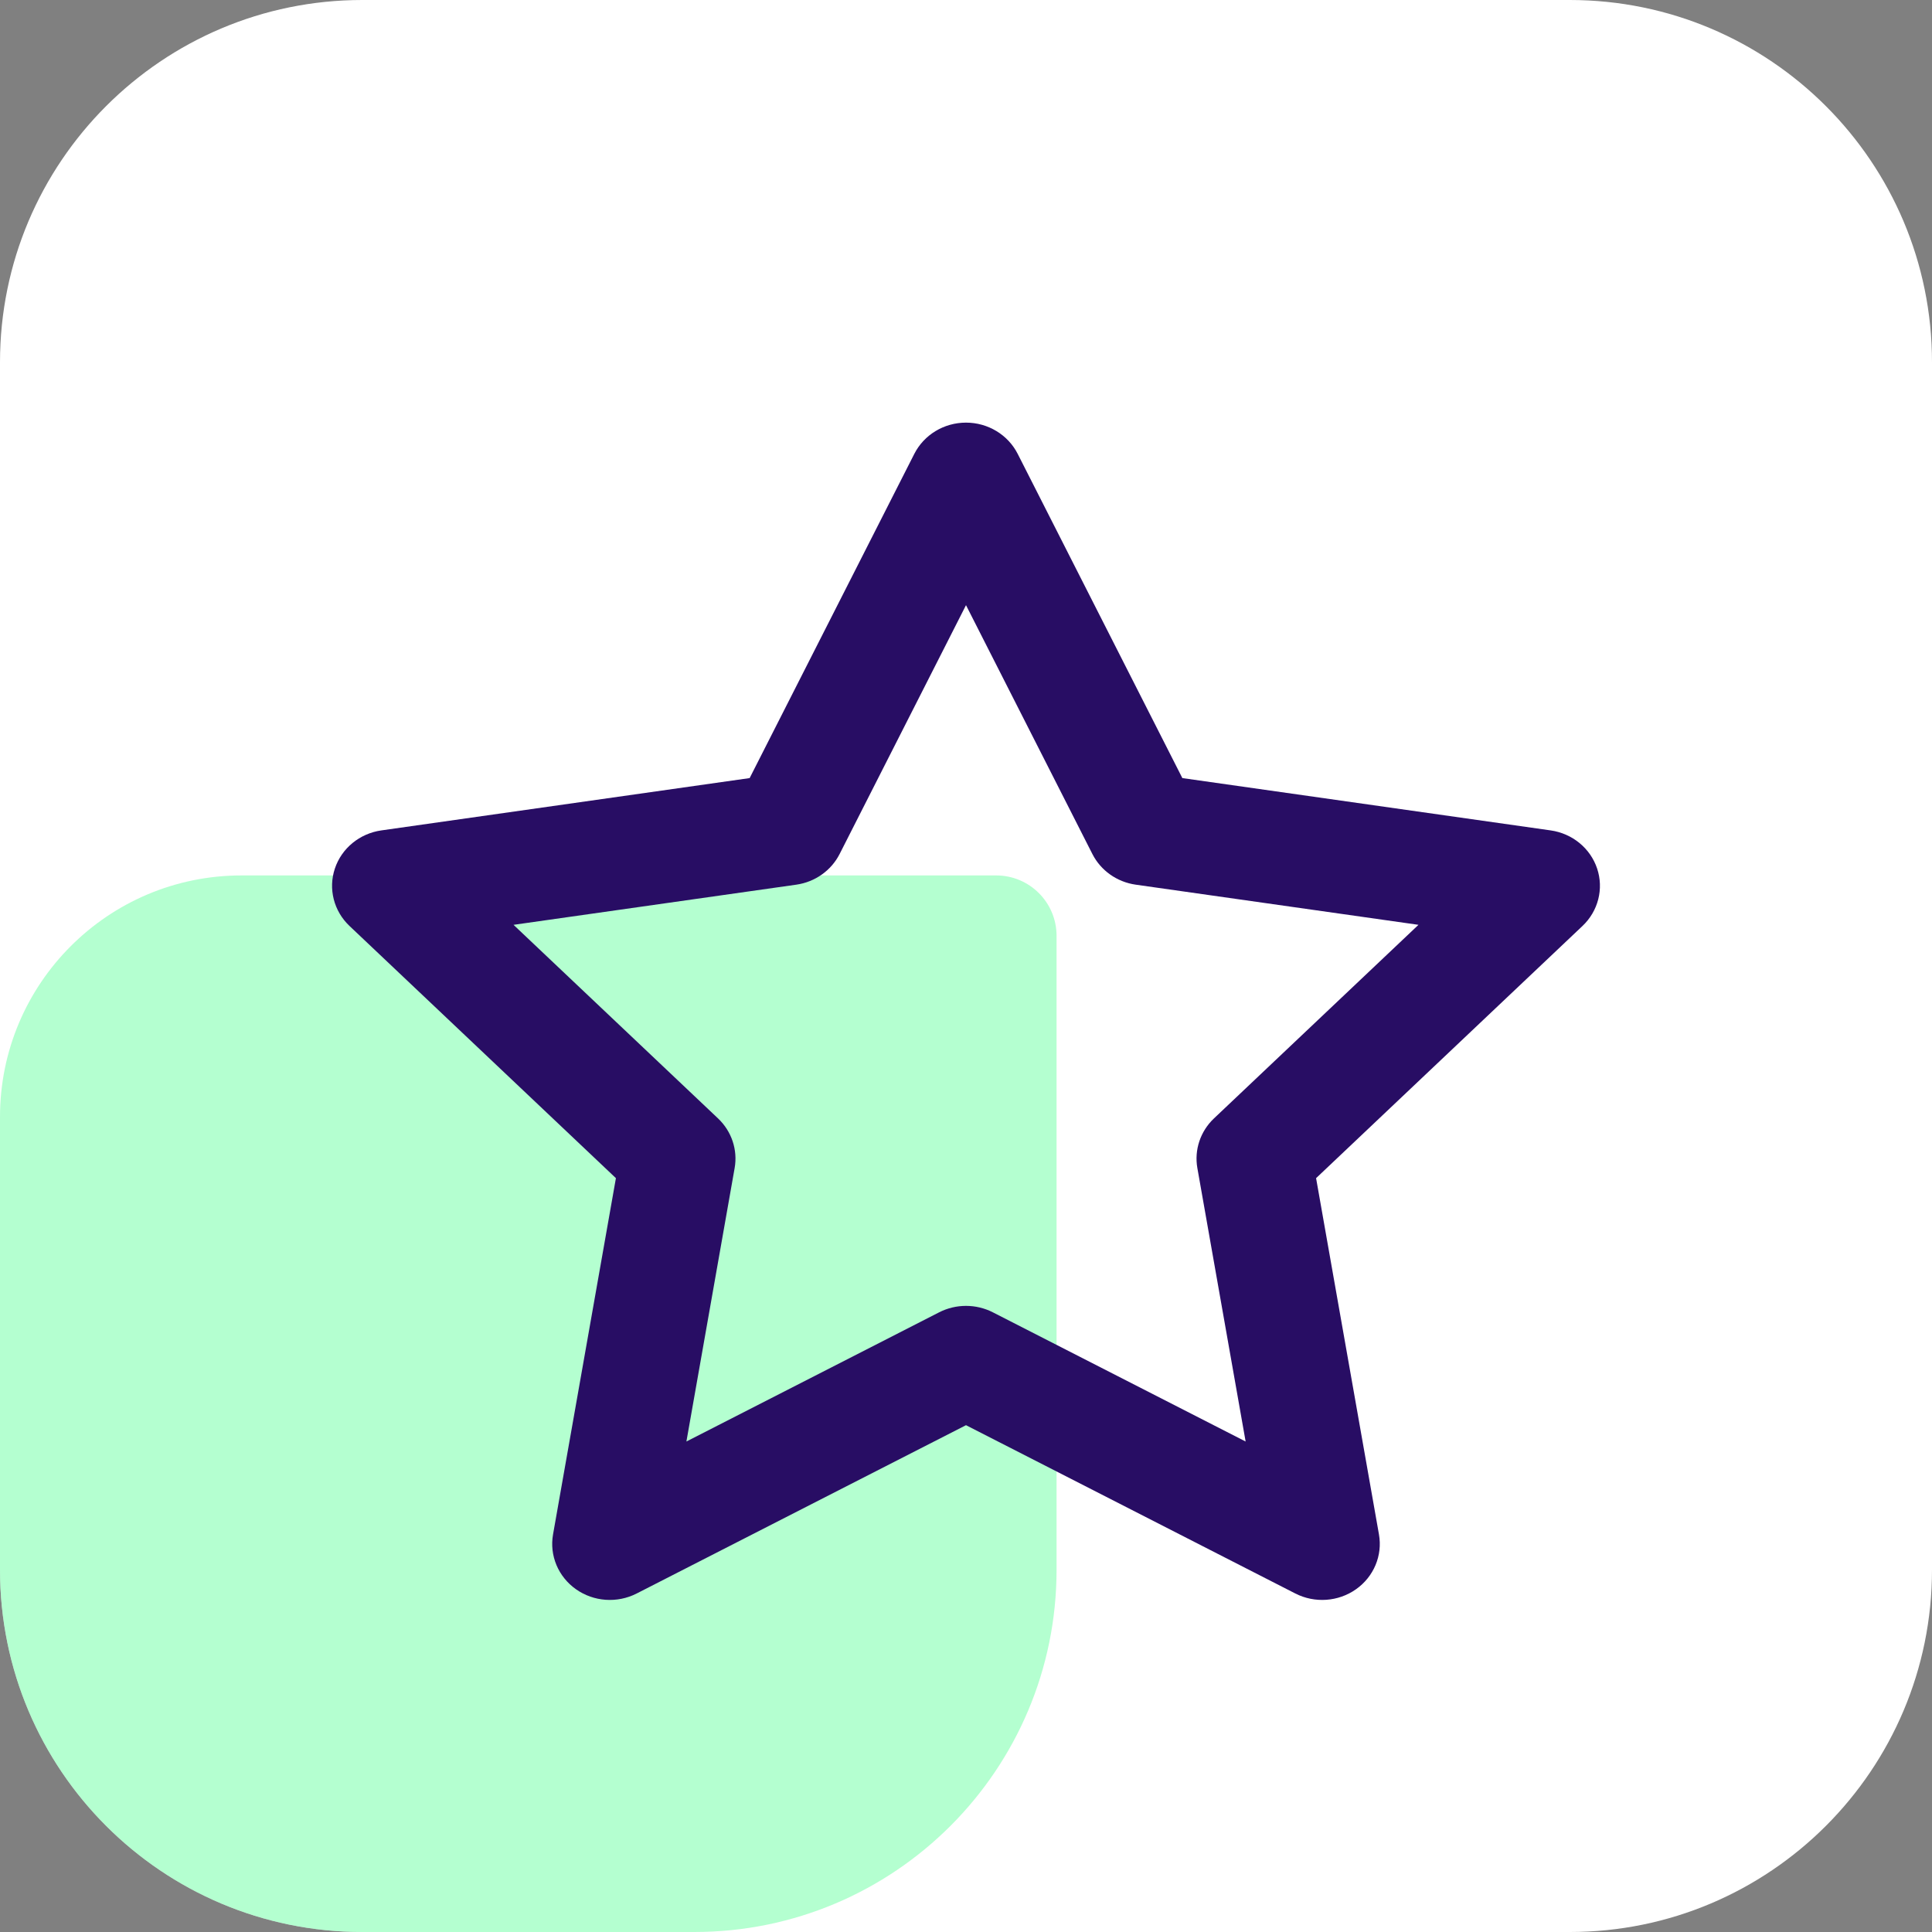
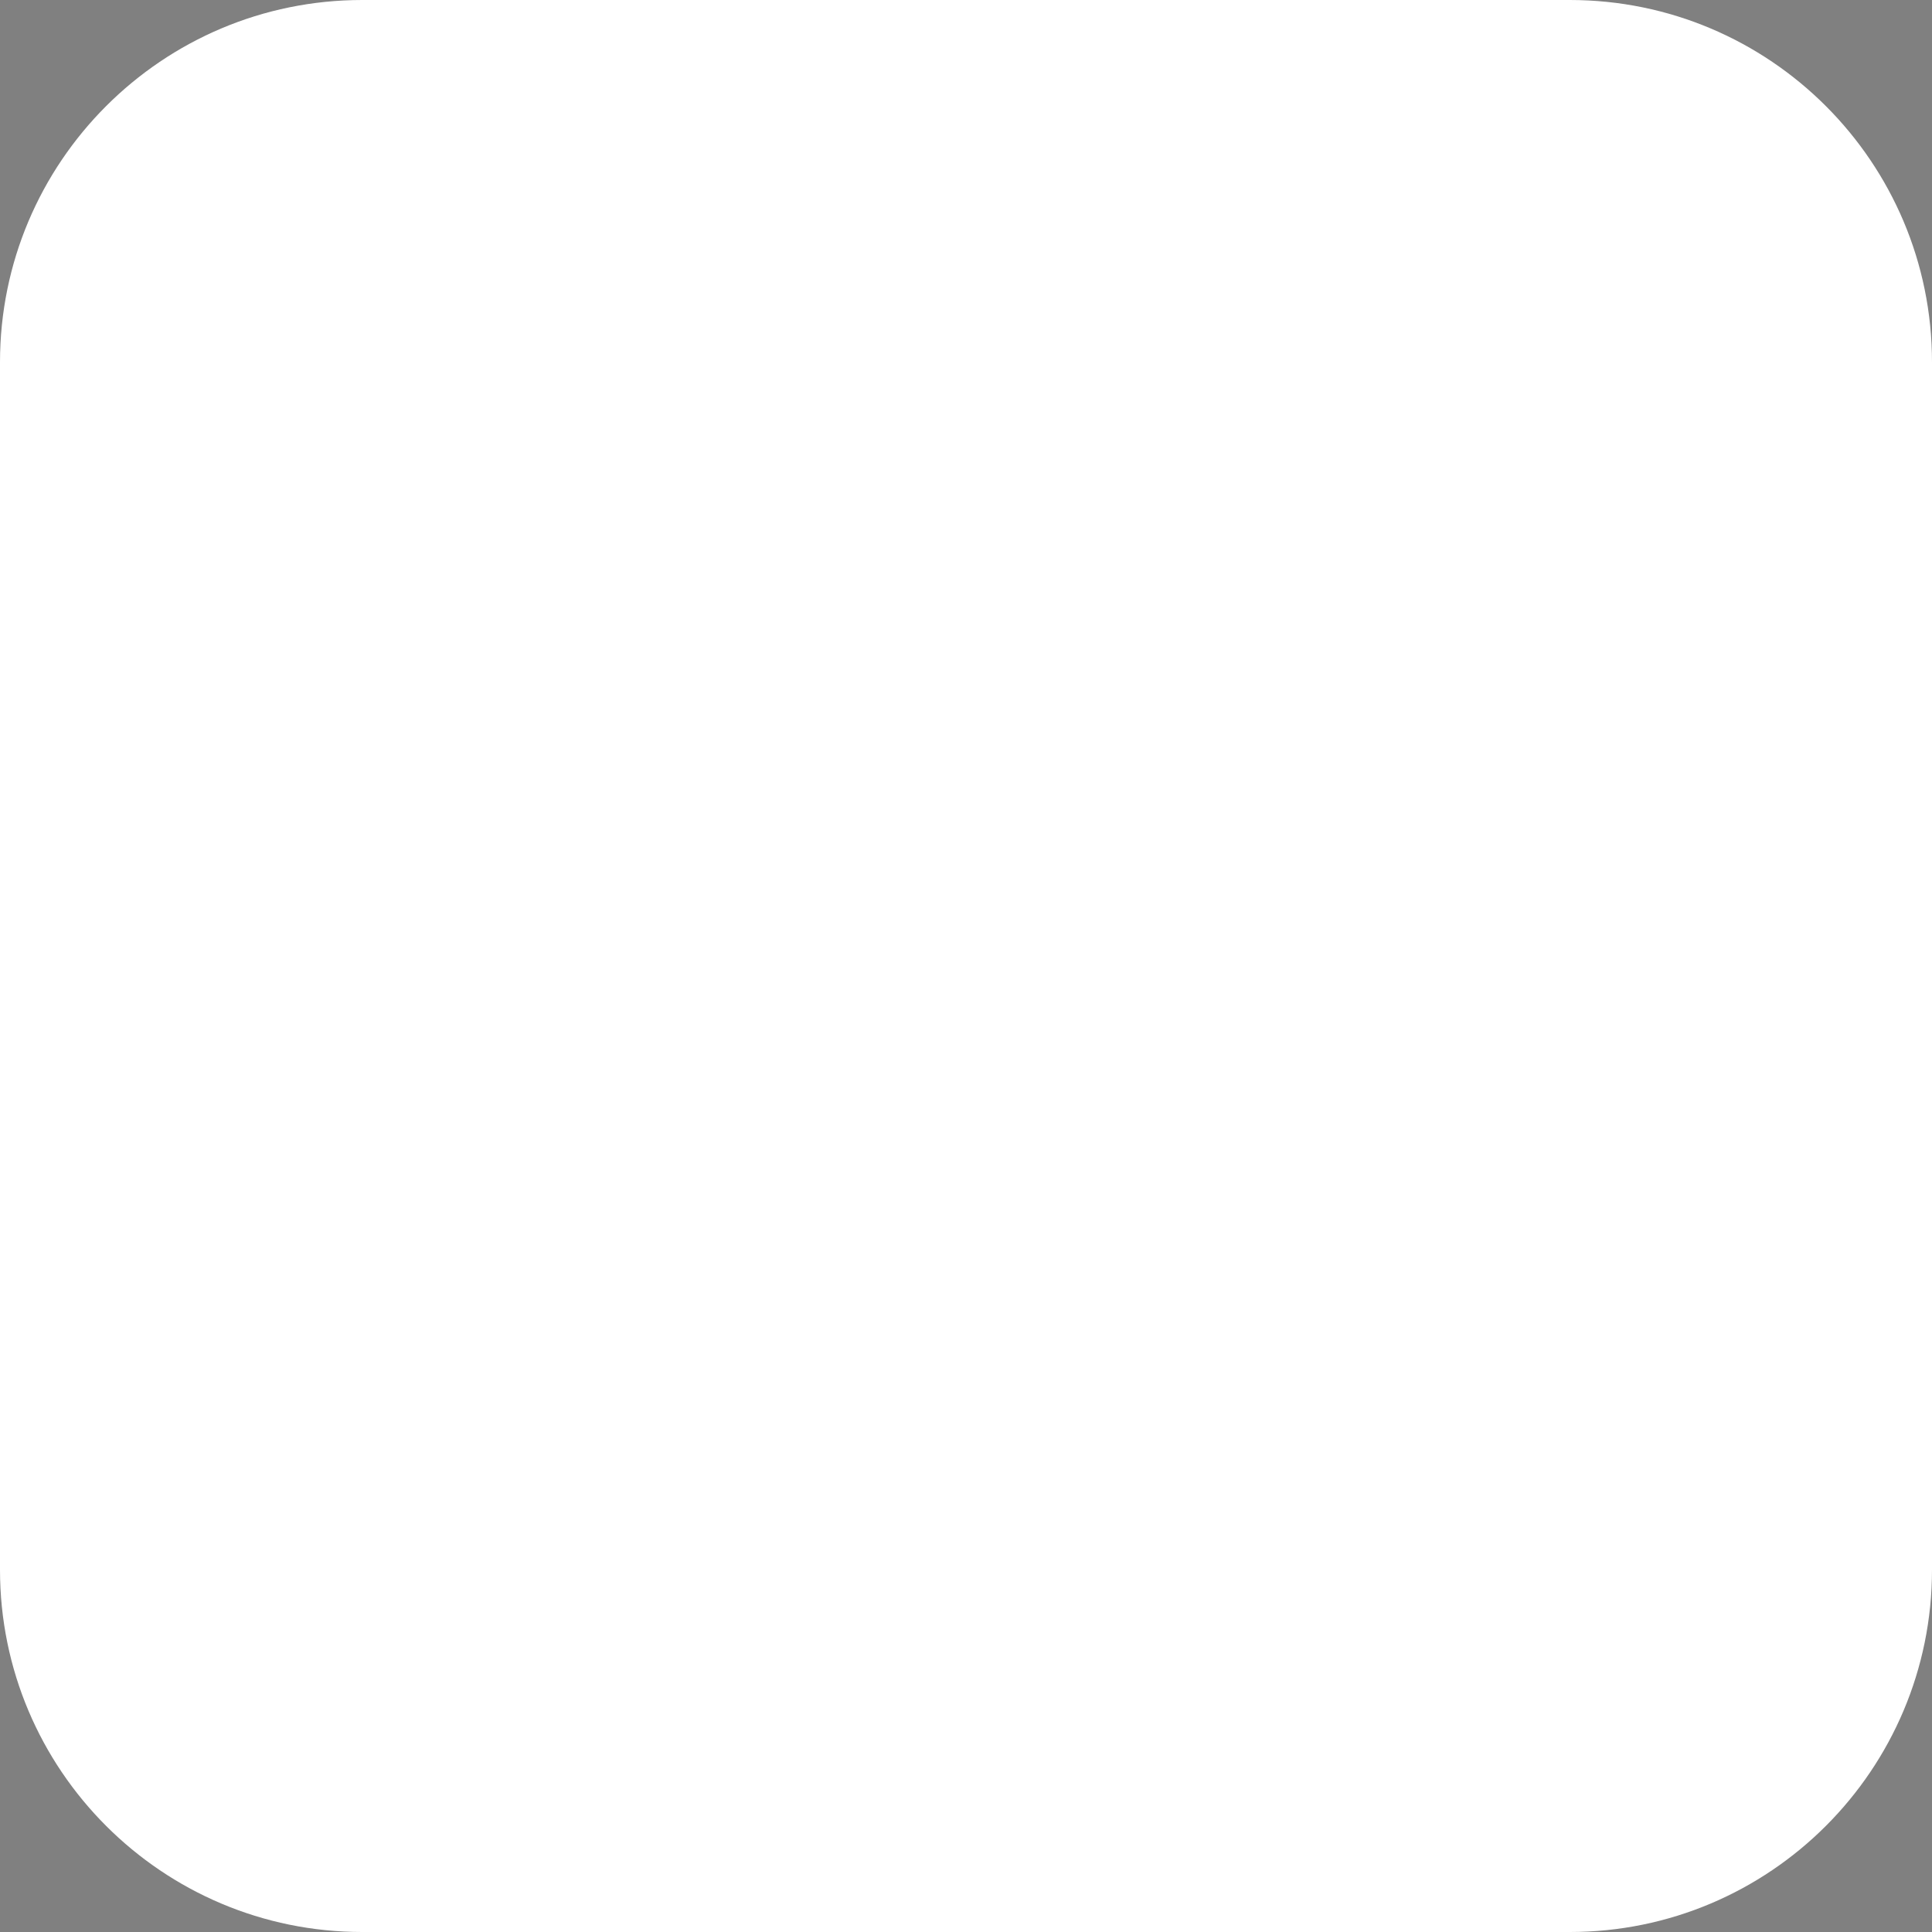
<svg xmlns="http://www.w3.org/2000/svg" width="64" height="64" viewBox="0 0 64 64" fill="none">
  <rect x="0" y="0" width="64" height="64" fill="#808080" stroke="none" />
  <path d="M0 12C0 5.373 5.373 0 12 0H52C58.627 0 64 5.373 64 12V52C64 58.627 58.627 64 52 64H12C5.373 64 0 58.627 0 52V12Z" fill="white" />
-   <path opacity="0.5" d="M0 37C0 32.582 3.582 29 8 29H33C34.105 29 35 29.895 35 31V52C35 58.627 29.627 64 23 64H12C5.373 64 0 58.627 0 52V37Z" fill="#6BFFA3" />
-   <path fill-rule="evenodd" clip-rule="evenodd" d="M32 14C32.727 14 33.39 14.401 33.712 15.034L39.167 25.775L51.367 27.508C52.086 27.61 52.683 28.1 52.907 28.772C53.131 29.443 52.943 30.18 52.423 30.673L43.597 39.028L45.68 50.831C45.803 51.527 45.508 52.231 44.92 52.646C44.332 53.061 43.553 53.115 42.91 52.787L32 47.211L21.09 52.787C20.447 53.115 19.668 53.061 19.08 52.646C18.492 52.231 18.197 51.527 18.32 50.831L20.403 39.028L11.577 30.673C11.057 30.18 10.869 29.443 11.093 28.772C11.317 28.1 11.914 27.61 12.633 27.508L24.833 25.775L30.288 15.034C30.61 14.401 31.273 14 32 14ZM32 20.047L27.813 28.291C27.535 28.838 26.998 29.218 26.377 29.306L17.011 30.636L23.787 37.05C24.237 37.477 24.442 38.091 24.336 38.693L22.738 47.752L31.111 43.472C31.668 43.188 32.332 43.188 32.889 43.472L41.263 47.752L39.664 38.693C39.558 38.091 39.763 37.477 40.213 37.05L46.989 30.636L37.623 29.306C37.002 29.218 36.465 28.838 36.187 28.291L32 20.047Z" fill="#280D64" />
</svg>